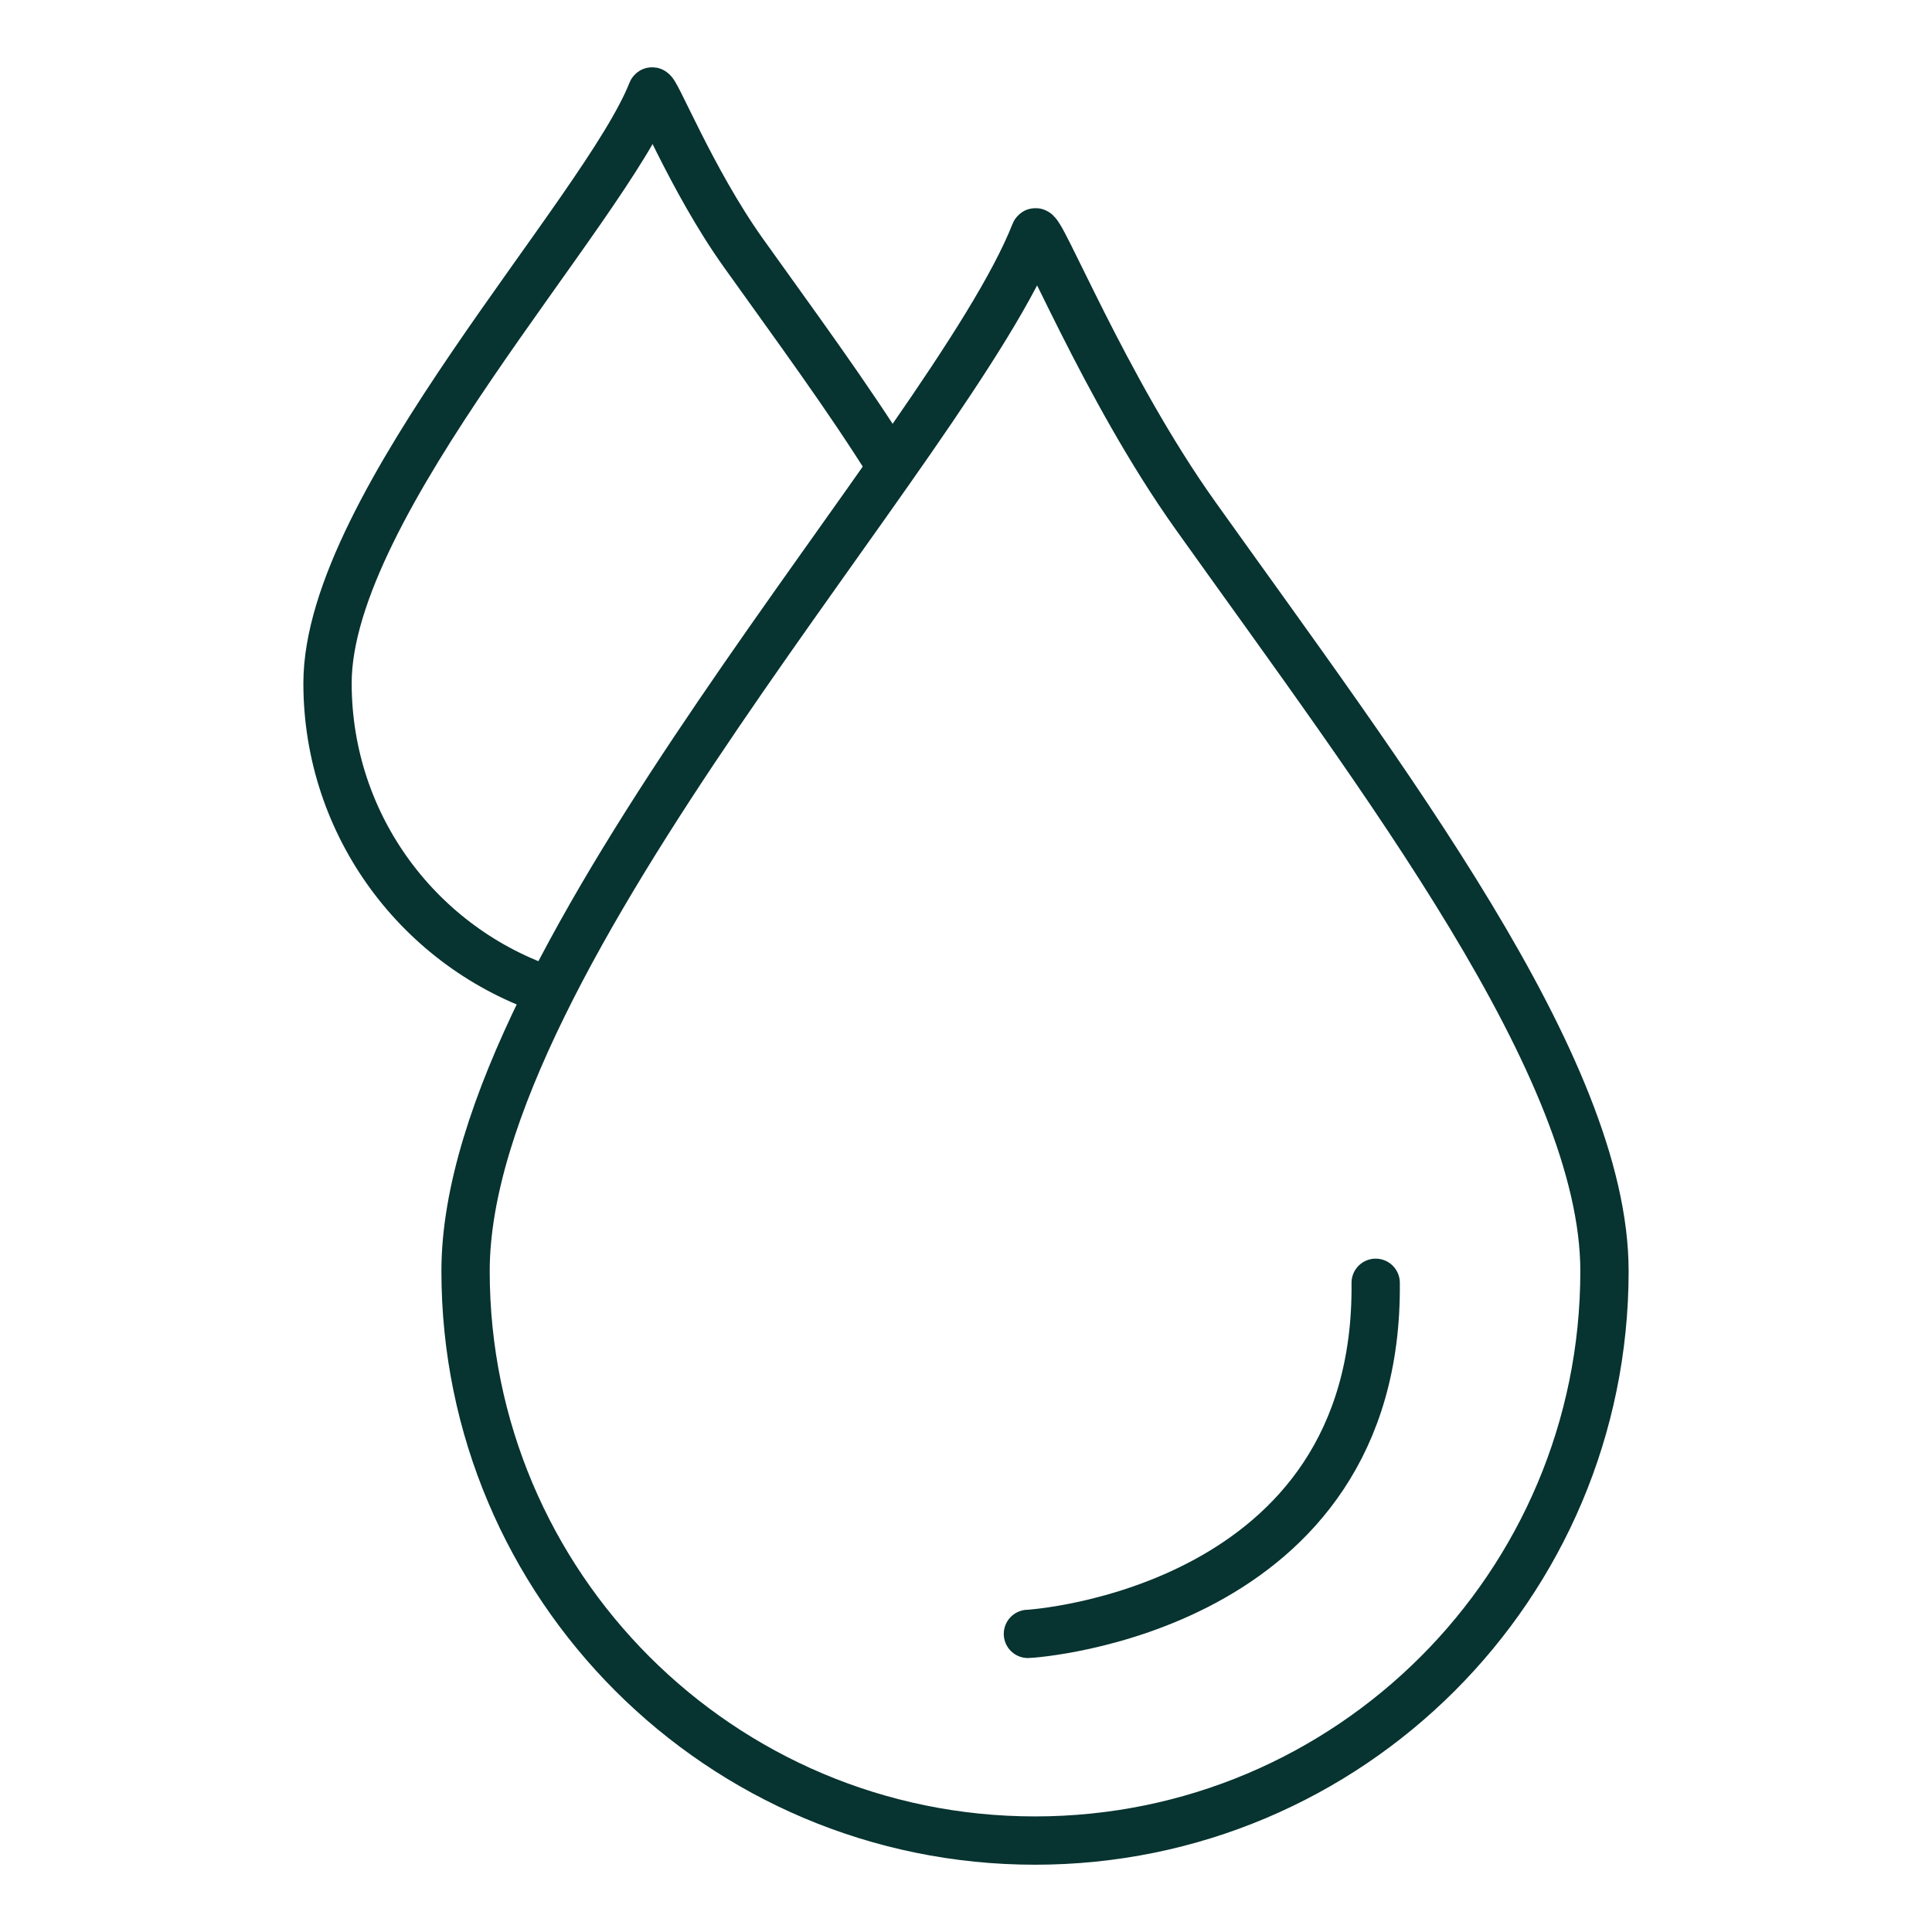
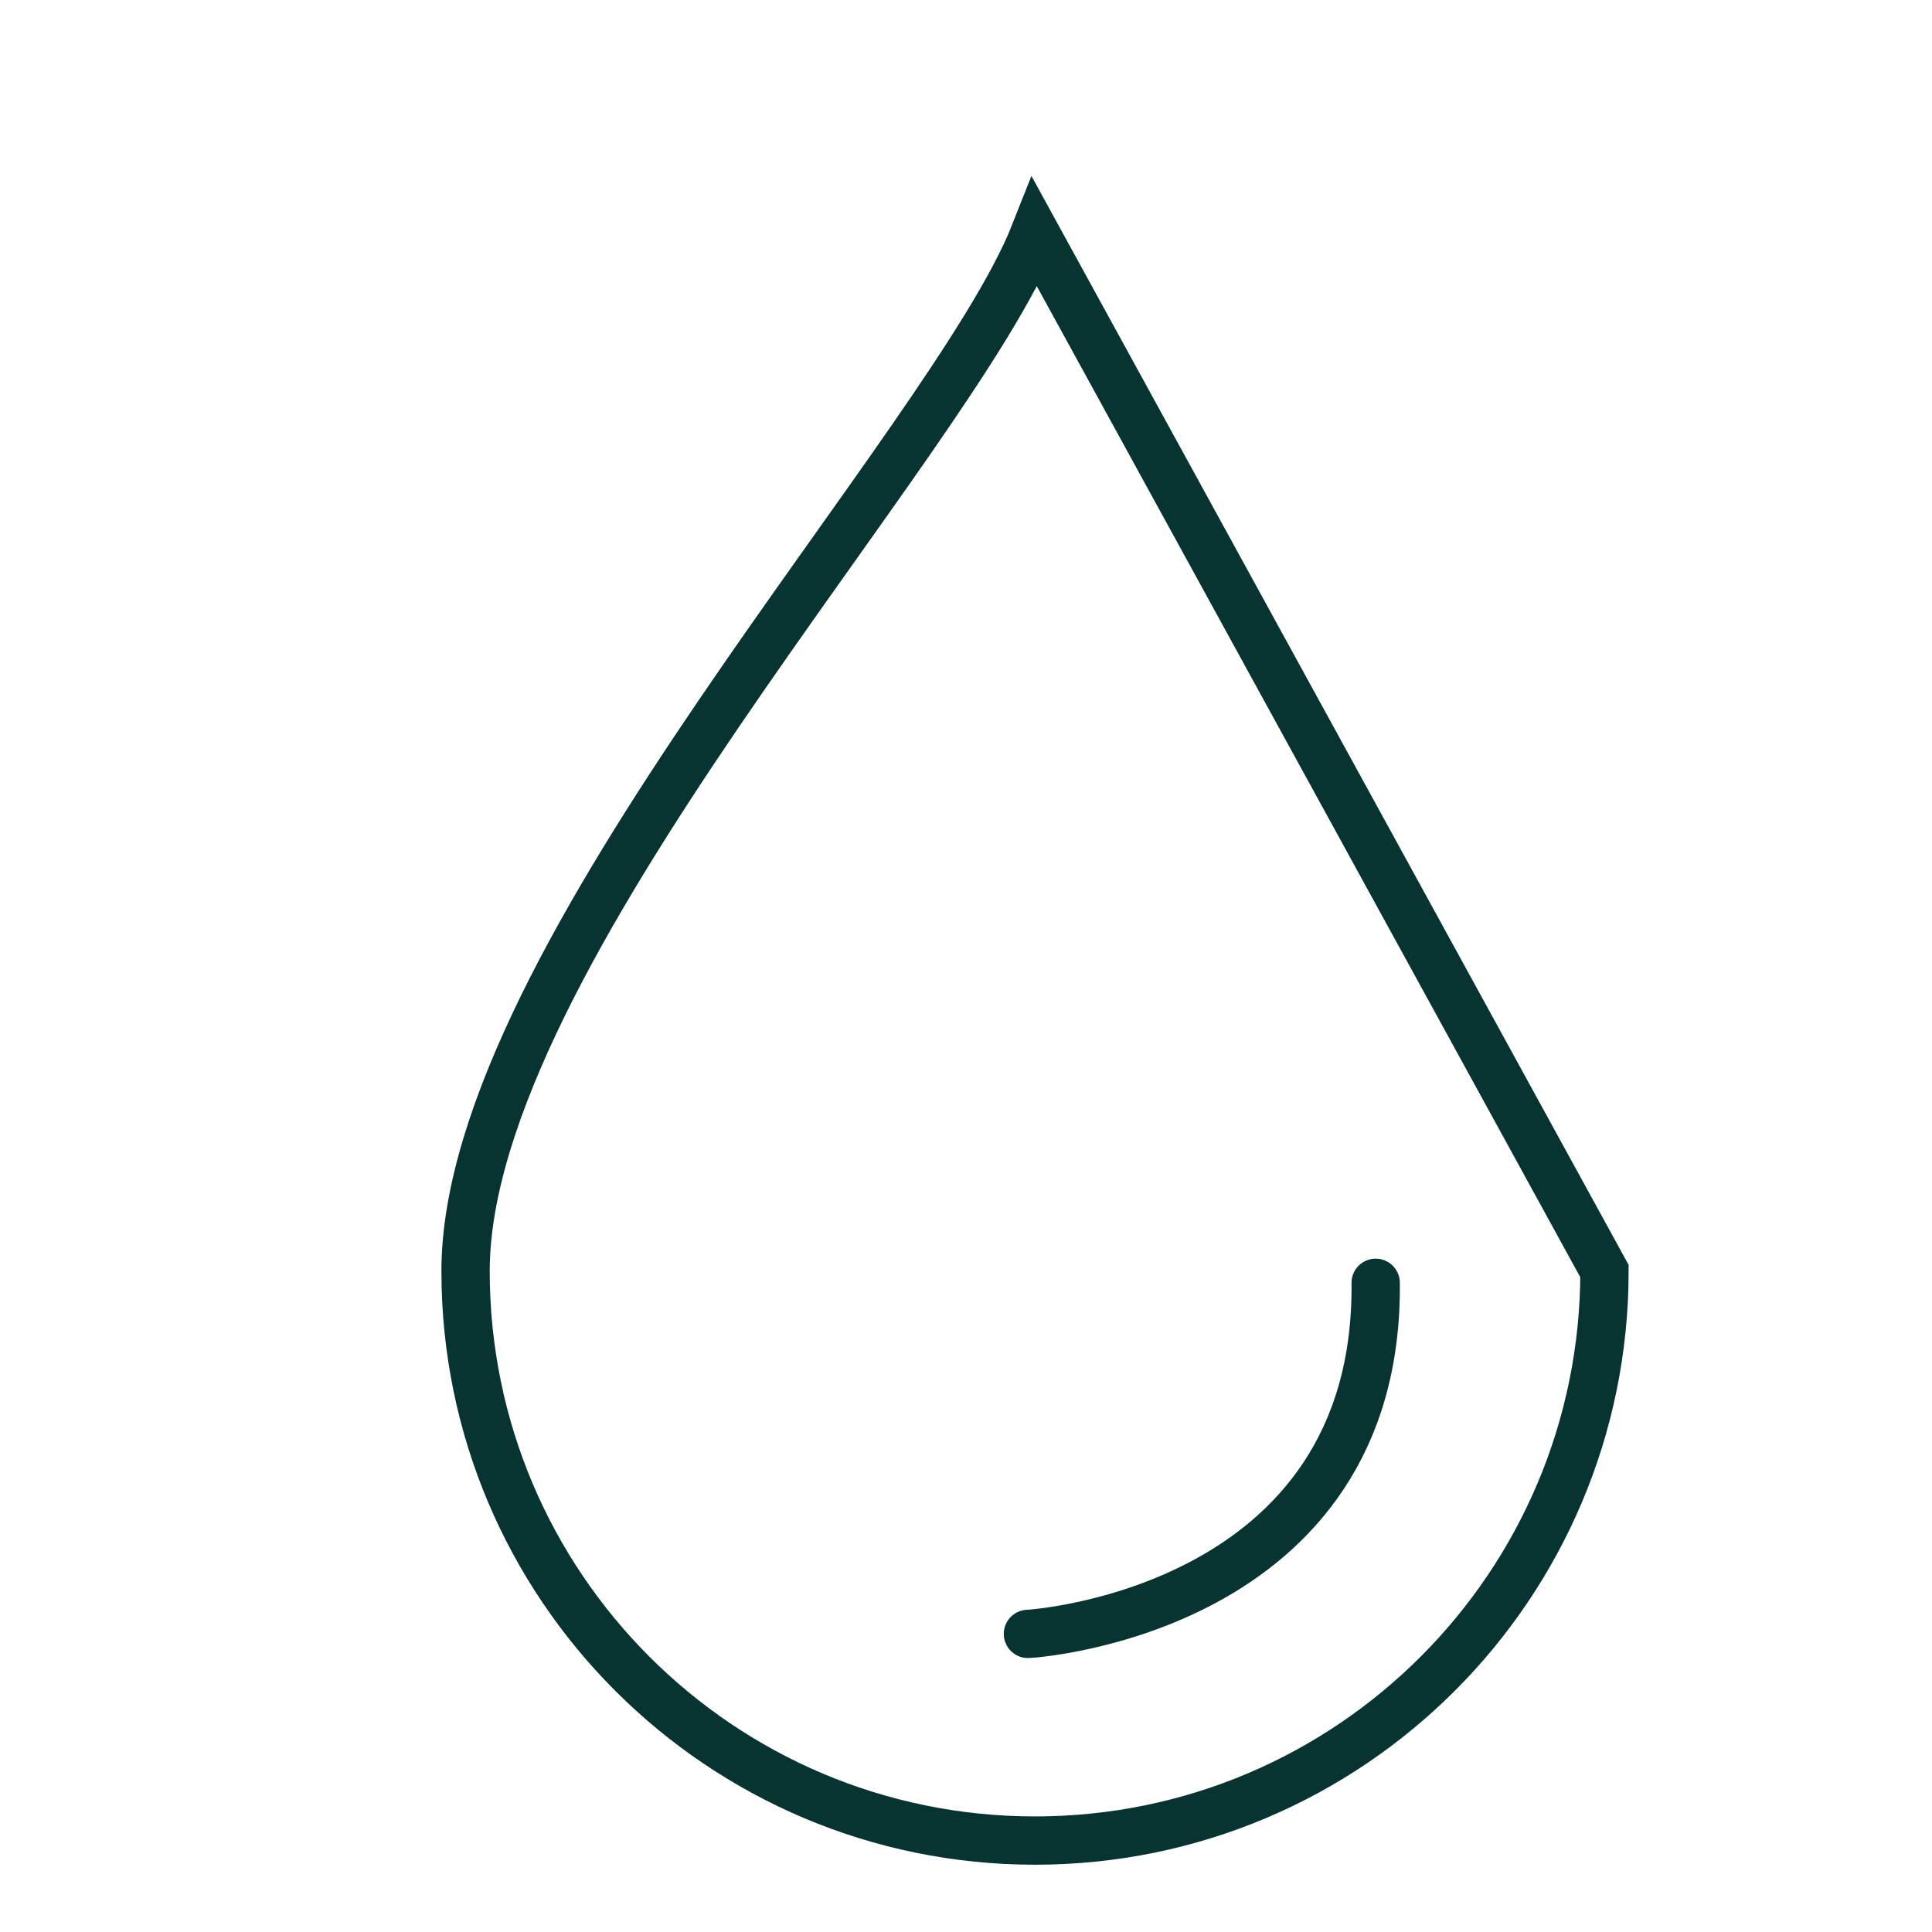
<svg xmlns="http://www.w3.org/2000/svg" id="ritenzione" viewBox="0 0 40 40">
  <defs>
    <style>
      .cls-1 {
        stroke-linecap: round;
        stroke-linejoin: round;
      }

      .cls-1, .cls-2 {
        fill: none;
        stroke: #073330;
      }

      .cls-2 {
        stroke-miterlimit: 10;
      }
    </style>
  </defs>
-   <path class="cls-2" d="m33.219,26.317c0,6.512-5.279,11.79-11.79,11.79s-11.79-5.279-11.79-11.79S19.707,9.189,21.429,4.818c.081-.205,1.423,3.193,3.324,5.86,3.896,5.465,8.466,11.421,8.466,15.639Z" />
-   <path class="cls-2" d="m11.389,20.522c-2.677-.884-4.608-3.406-4.608-6.378,0-3.709,5.735-9.756,6.716-12.246.046-.117.81,1.819,1.894,3.338,1.042,1.462,2.169,2.986,3.072,4.44" />
+   <path class="cls-2" d="m33.219,26.317c0,6.512-5.279,11.79-11.79,11.79s-11.79-5.279-11.79-11.79S19.707,9.189,21.429,4.818Z" />
  <path class="cls-1" d="m21.282,33.828c.103,0,7.269-.48,7.2-7.269" />
</svg>